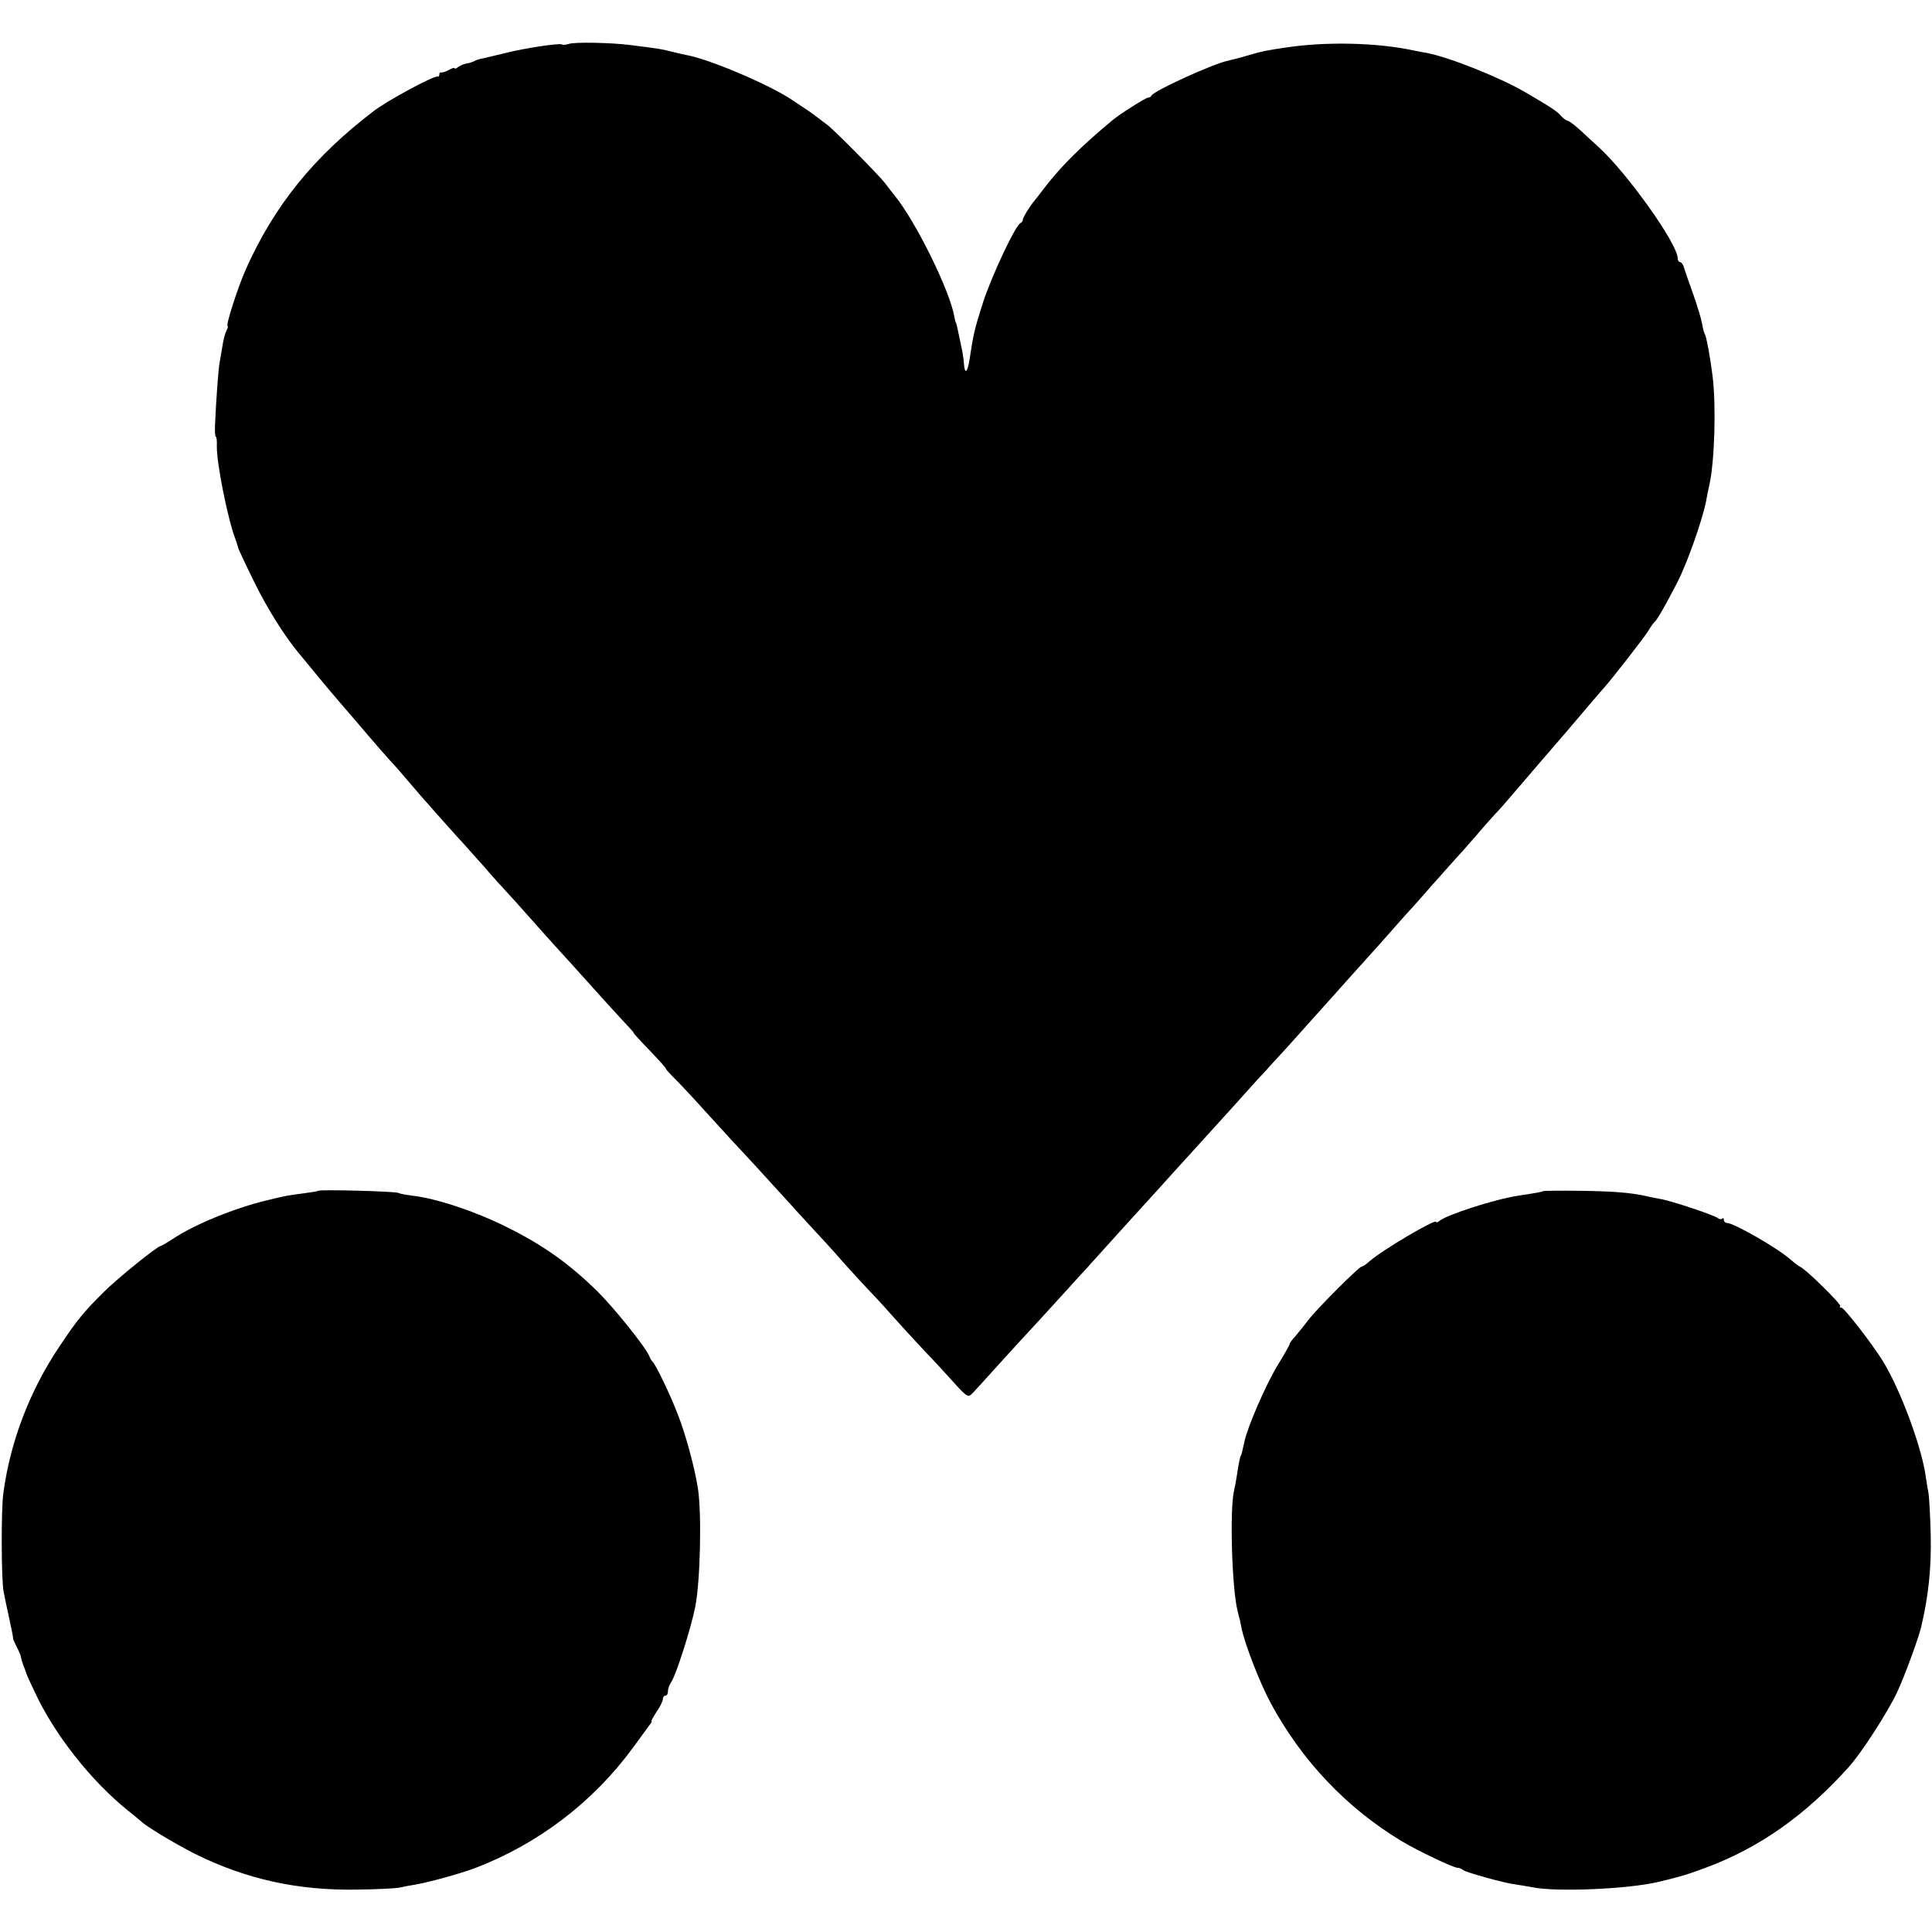
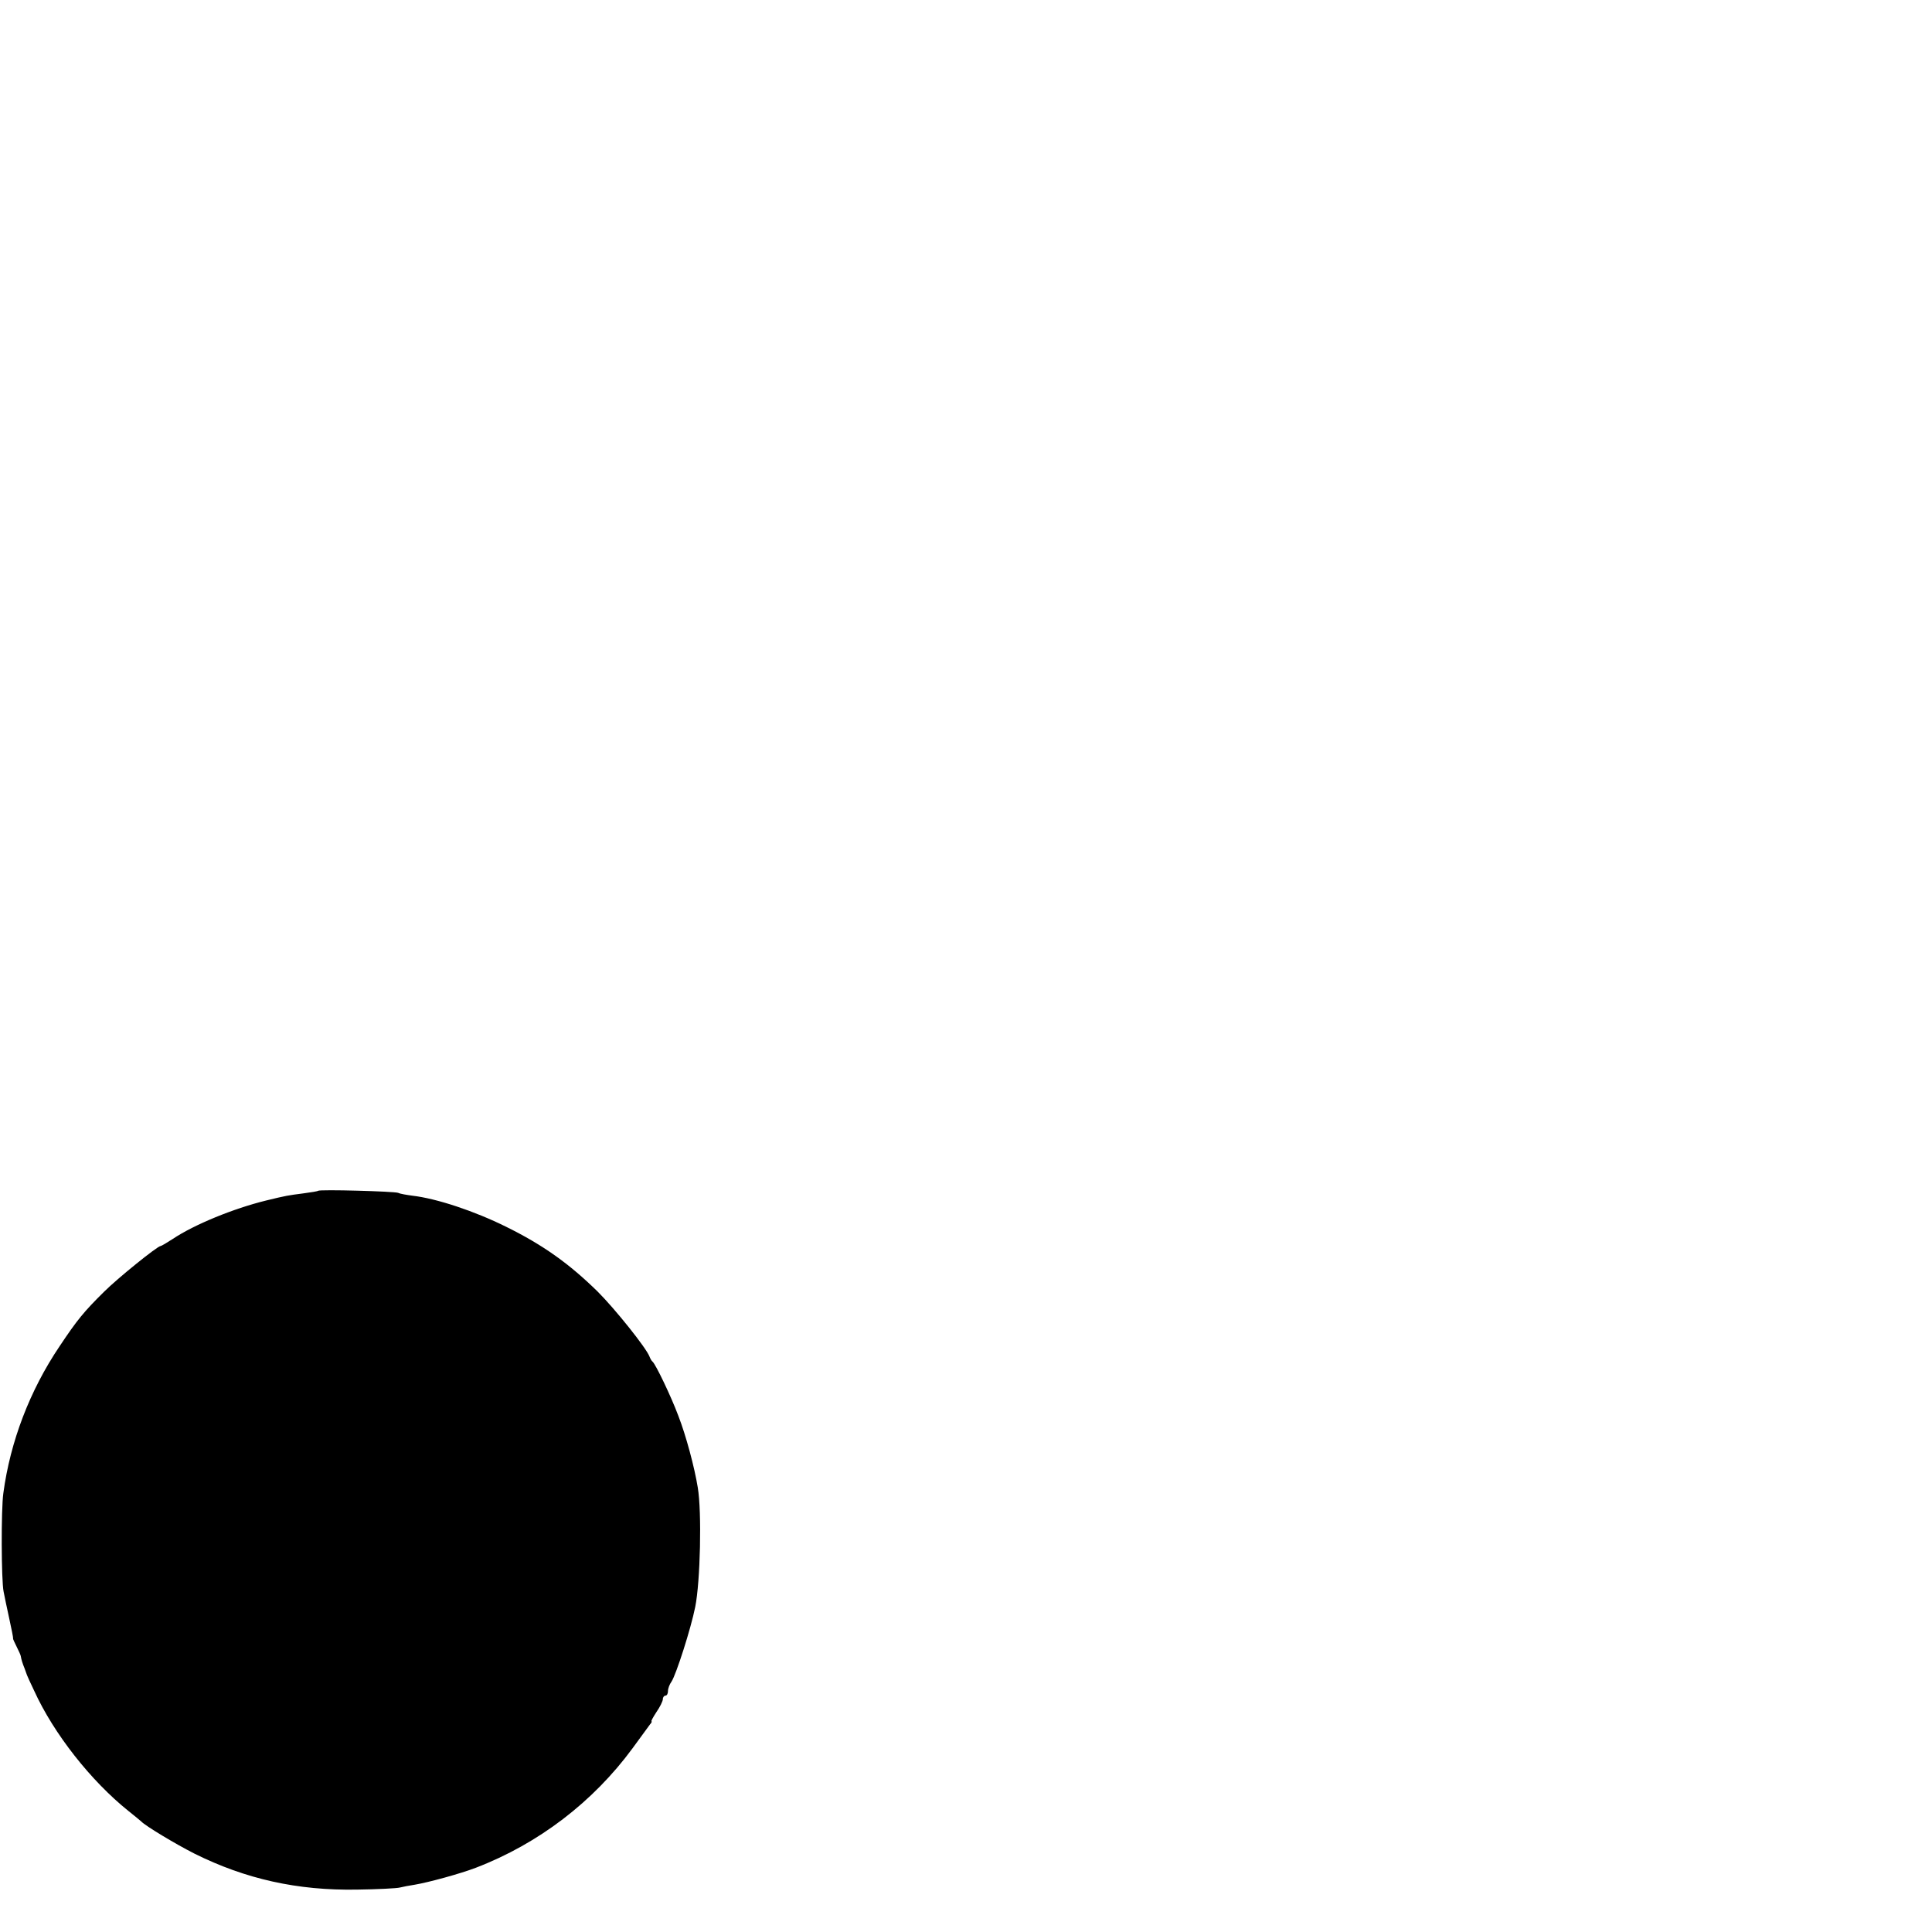
<svg xmlns="http://www.w3.org/2000/svg" version="1.0" width="752pt" height="752pt" viewBox="0 0 752 752" preserveAspectRatio="xMidYMid meet">
  <g transform="translate(0,752) scale(0.1,-0.1)" fill="#000000" stroke="none">
-     <path d="M2214 7349 c-11 -3 -22 -5 -27 -2 -10 6 -149 -15 -222 -34 -33 -8 -71 -17 -84 -20 -14 -2 -29 -7 -35 -11 -6 -3 -20 -8 -30 -9 -11 -2 -25 -8 -33 -14 -7 -6 -13 -8 -13 -5 0 4 -10 1 -22 -6 -13 -7 -26 -11 -30 -10 -5 1 -8 -2 -8 -8 0 -6 -3 -9 -7 -8 -15 4 -196 -94 -248 -134 -234 -178 -388 -369 -499 -618 -32 -73 -79 -220 -70 -220 3 0 0 -8 -5 -18 -5 -10 -12 -36 -15 -58 -4 -22 -9 -51 -11 -64 -5 -25 -14 -150 -18 -243 -1 -26 0 -47 3 -47 3 0 5 -17 4 -37 -1 -66 43 -287 73 -363 3 -8 7 -21 9 -29 1 -7 30 -68 63 -135 48 -99 115 -206 168 -271 53 -65 137 -166 158 -190 14 -16 45 -52 68 -79 79 -93 130 -151 146 -168 9 -9 34 -38 56 -64 22 -26 47 -55 55 -64 33 -38 146 -165 169 -189 12 -14 46 -52 75 -84 28 -33 65 -74 81 -91 17 -18 62 -68 100 -111 39 -44 89 -100 112 -125 44 -48 45 -49 168 -186 44 -48 90 -99 102 -111 12 -13 21 -23 19 -23 -2 0 27 -32 64 -70 37 -39 65 -70 62 -70 -2 0 9 -12 24 -28 16 -15 72 -74 124 -132 52 -57 104 -114 115 -126 18 -18 150 -162 215 -234 14 -16 62 -68 107 -117 45 -48 95 -104 112 -124 17 -19 57 -63 90 -98 33 -34 82 -88 109 -119 28 -31 79 -87 114 -124 35 -36 86 -92 114 -123 44 -49 53 -55 65 -42 8 7 52 56 99 108 47 52 110 121 141 154 30 33 74 80 96 105 23 25 54 59 69 76 16 17 61 66 99 109 91 100 108 120 164 181 25 27 82 90 126 139 44 48 94 103 110 121 43 47 175 193 207 229 15 16 45 48 65 71 21 22 70 76 108 119 39 43 81 91 95 106 14 15 52 58 85 95 33 37 74 82 90 100 17 18 50 56 75 84 25 28 56 64 70 79 14 14 54 60 90 101 36 40 76 86 90 101 14 15 50 55 80 90 30 35 66 76 80 91 14 14 34 37 45 50 11 13 47 55 80 93 33 39 71 83 85 99 14 16 45 52 69 80 24 28 62 73 85 100 22 26 48 56 56 65 31 34 158 197 176 226 10 17 21 32 25 35 8 6 39 59 86 150 38 72 97 239 113 316 5 27 11 58 14 69 20 94 26 306 12 420 -9 73 -24 154 -30 164 -3 4 -8 23 -11 41 -3 18 -19 72 -36 119 -17 47 -33 94 -36 104 -3 9 -9 17 -14 17 -5 0 -9 7 -9 15 0 55 -194 328 -306 431 -18 16 -51 47 -73 67 -22 20 -44 37 -49 37 -5 0 -17 9 -27 20 -16 18 -39 33 -140 92 -98 57 -296 136 -382 152 -15 2 -37 7 -48 9 -142 31 -341 36 -500 12 -79 -12 -87 -13 -145 -30 -30 -9 -66 -18 -79 -21 -59 -12 -291 -118 -299 -136 -2 -5 -8 -8 -13 -8 -9 0 -109 -63 -139 -88 -124 -103 -205 -184 -270 -270 -14 -19 -30 -39 -35 -45 -17 -20 -45 -66 -44 -73 0 -4 -4 -10 -10 -13 -21 -13 -112 -207 -145 -309 -33 -103 -38 -126 -52 -220 -8 -52 -19 -62 -22 -18 -1 17 -5 43 -8 56 -8 40 -16 74 -19 90 -2 8 -4 15 -5 15 -1 0 -3 11 -6 25 -18 101 -150 368 -231 468 -10 12 -27 34 -38 49 -21 28 -201 210 -226 228 -8 6 -26 19 -40 30 -15 11 -35 26 -45 32 -11 7 -35 23 -54 36 -89 59 -322 158 -410 173 -14 3 -41 9 -60 14 -33 9 -56 12 -160 25 -72 9 -216 12 -236 4z" />
    <path d="M1238 2885 c-2 -2 -27 -6 -57 -10 -61 -8 -64 -8 -146 -28 -126 -31 -278 -93 -362 -149 -23 -15 -45 -28 -48 -28 -12 0 -168 -126 -220 -178 -79 -78 -105 -110 -173 -212 -116 -172 -192 -371 -219 -572 -9 -63 -8 -340 1 -383 3 -16 13 -64 22 -105 9 -41 16 -76 15 -78 -1 -1 6 -16 14 -32 8 -16 16 -33 16 -37 2 -12 6 -26 15 -48 4 -11 8 -22 9 -25 1 -3 13 -30 28 -61 76 -167 221 -351 367 -468 25 -20 47 -38 50 -41 16 -17 132 -87 207 -125 199 -99 401 -144 632 -140 80 1 156 5 167 8 12 3 38 8 58 11 54 9 178 43 238 66 245 94 457 257 610 465 32 44 63 86 68 93 6 6 8 12 6 12 -3 0 6 16 19 36 14 20 25 43 25 50 0 8 5 14 10 14 6 0 10 8 10 18 0 10 6 26 14 37 18 28 75 205 92 290 20 99 26 370 10 465 -13 80 -46 203 -76 280 -28 75 -88 200 -100 210 -4 3 -9 12 -12 20 -13 34 -134 185 -201 252 -111 109 -213 182 -357 253 -123 61 -270 110 -365 121 -22 3 -47 7 -55 11 -15 6 -306 14 -312 8z" />
-     <path d="M6007 2884 c-3 -3 -31 -8 -97 -18 -89 -13 -278 -74 -307 -98 -7 -6 -13 -8 -13 -4 0 14 -209 -109 -259 -153 -13 -12 -27 -21 -31 -21 -10 0 -174 -164 -206 -206 -16 -21 -39 -50 -51 -64 -13 -14 -23 -27 -23 -31 0 -3 -22 -43 -50 -88 -45 -76 -113 -232 -126 -291 -9 -40 -12 -55 -14 -55 -2 0 -10 -36 -15 -74 -3 -19 -8 -48 -12 -65 -17 -75 -8 -379 14 -466 3 -14 7 -29 9 -35 1 -5 4 -21 7 -35 14 -64 71 -211 113 -289 120 -223 295 -408 509 -537 63 -38 202 -104 218 -104 7 0 17 -4 22 -9 11 -9 165 -52 205 -56 14 -2 43 -7 65 -11 94 -19 373 -7 490 21 84 20 111 28 181 54 210 77 391 205 559 392 50 55 155 218 190 294 30 65 80 202 92 249 29 120 41 233 38 361 -2 77 -6 151 -9 165 -3 14 -7 41 -10 60 -14 112 -99 343 -169 455 -39 63 -149 205 -159 205 -6 0 -9 3 -5 6 6 6 -136 146 -156 153 -5 2 -22 15 -37 28 -51 45 -221 143 -249 143 -6 0 -11 5 -11 12 0 6 -3 8 -7 5 -3 -4 -11 -3 -17 2 -13 11 -183 68 -223 74 -15 3 -39 7 -53 11 -65 14 -126 19 -258 21 -78 1 -144 0 -145 -1z" />
  </g>
</svg>